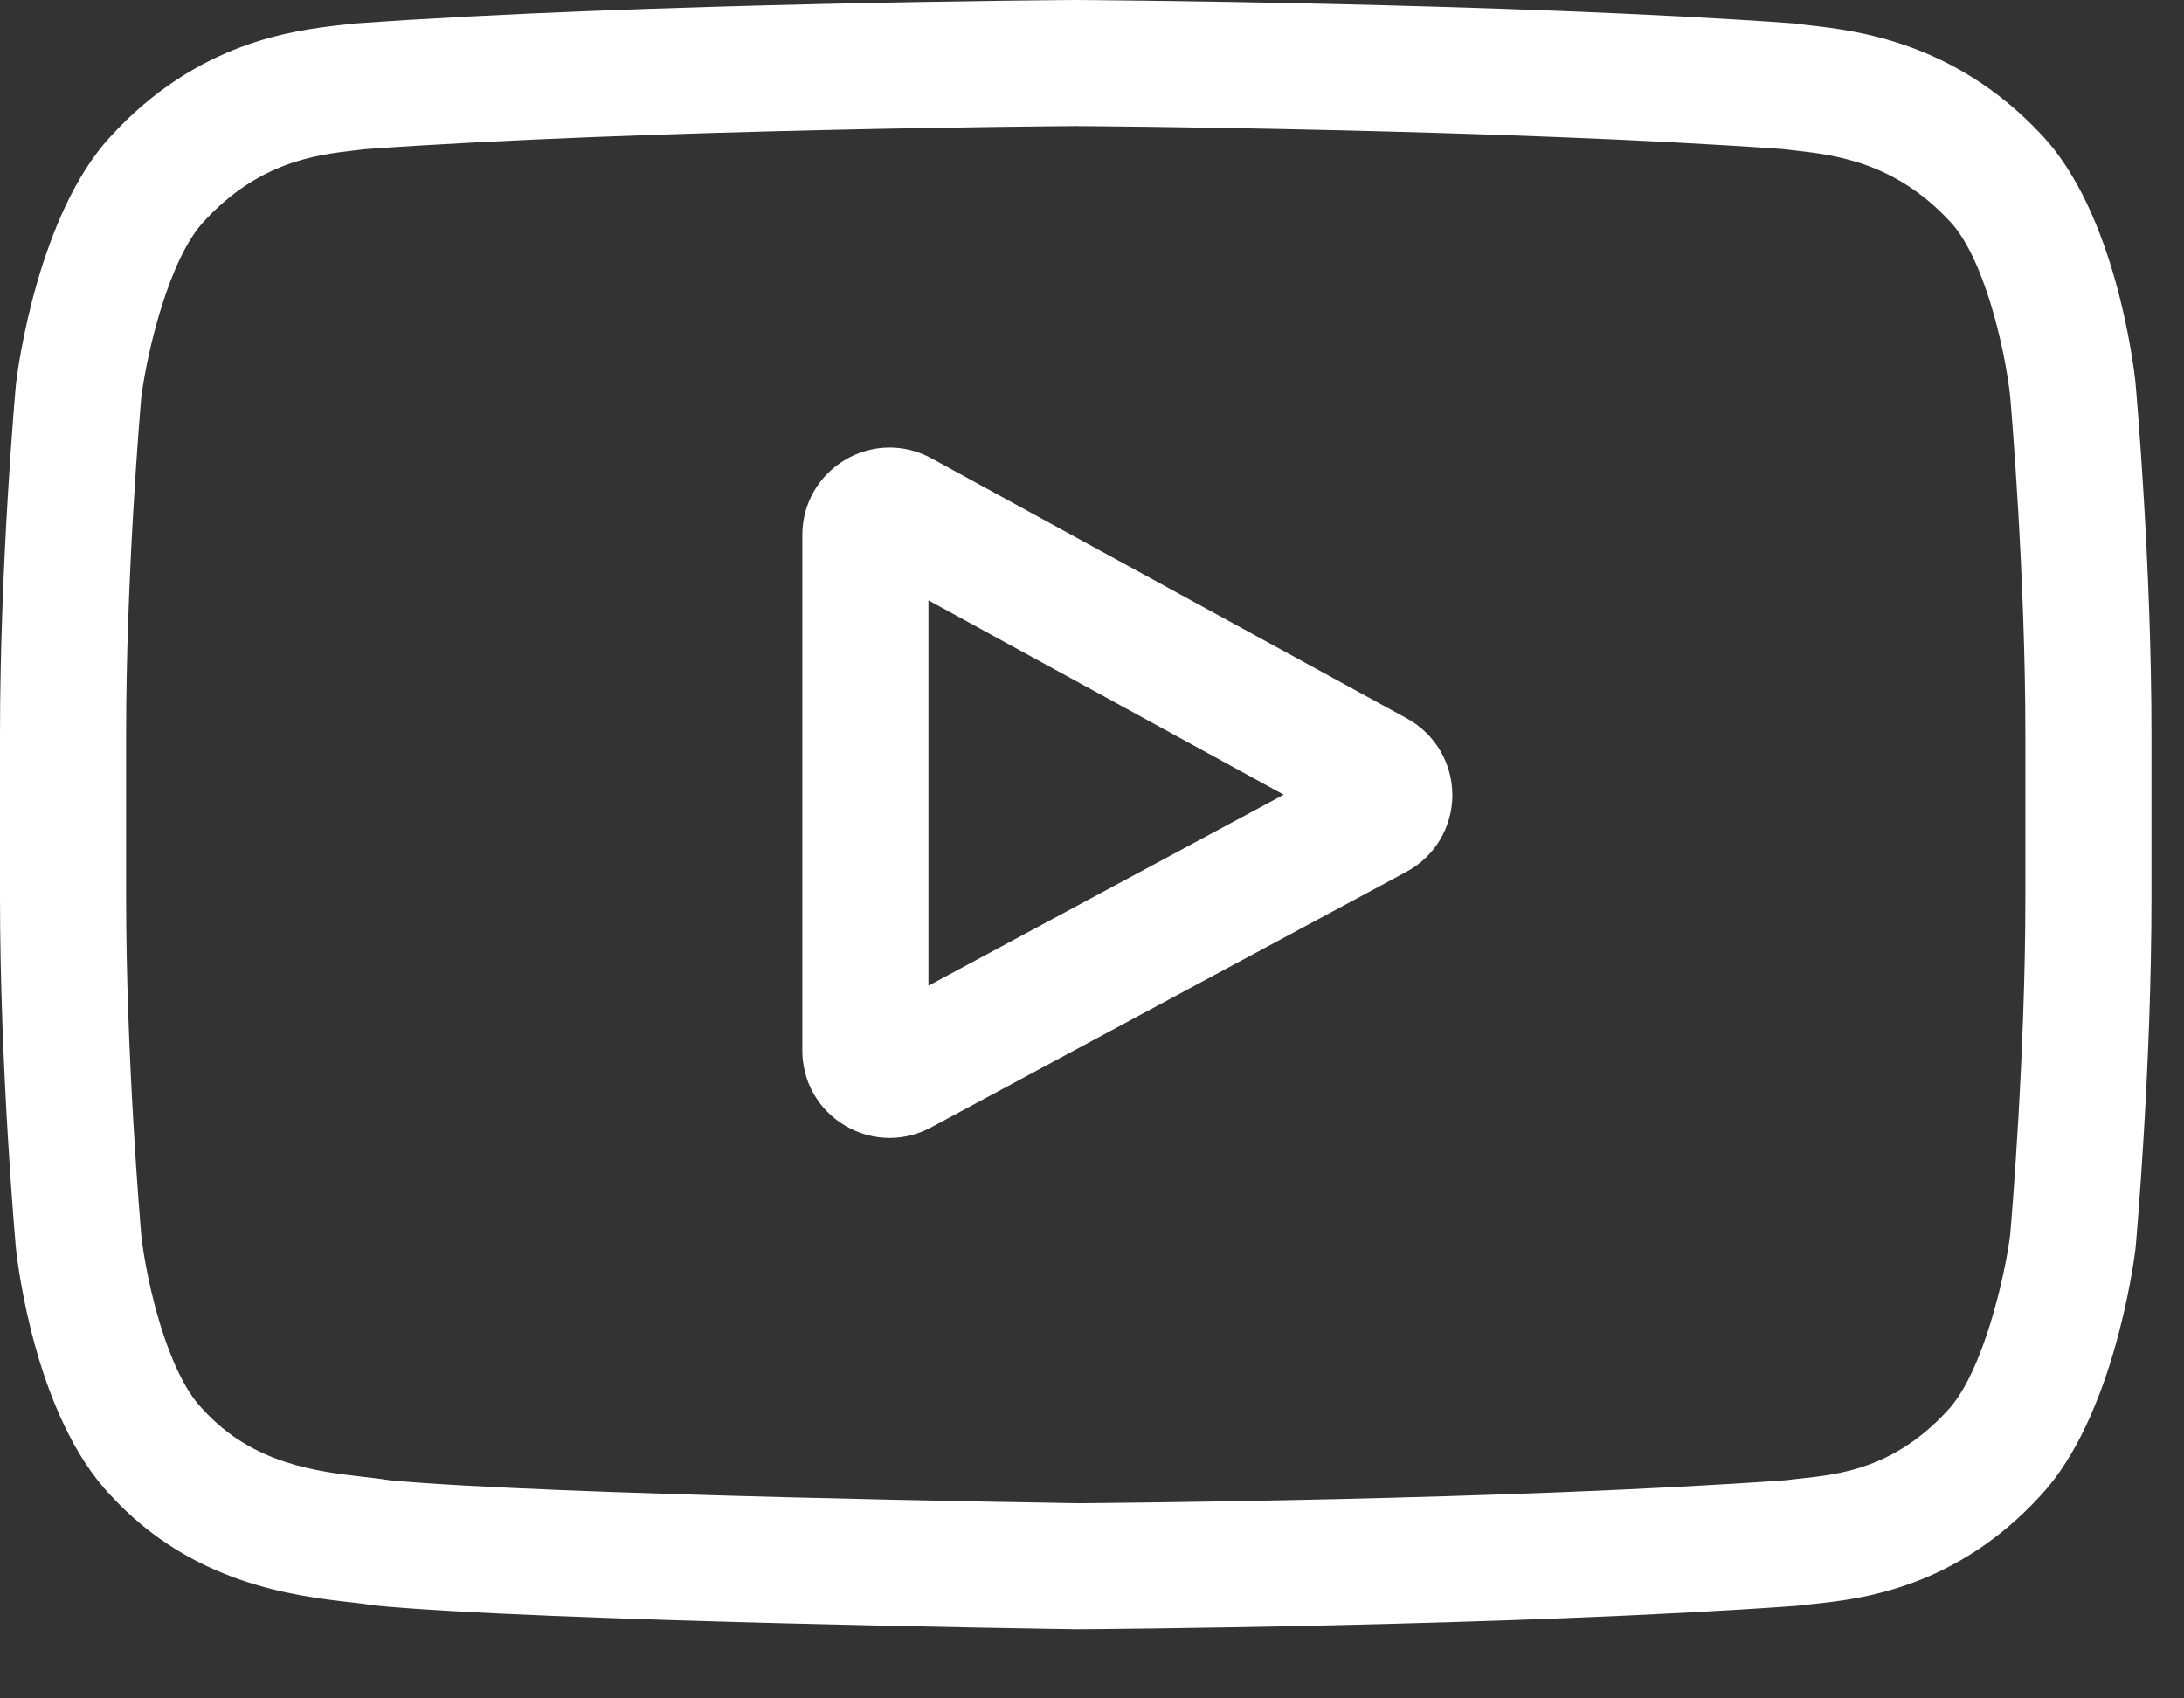
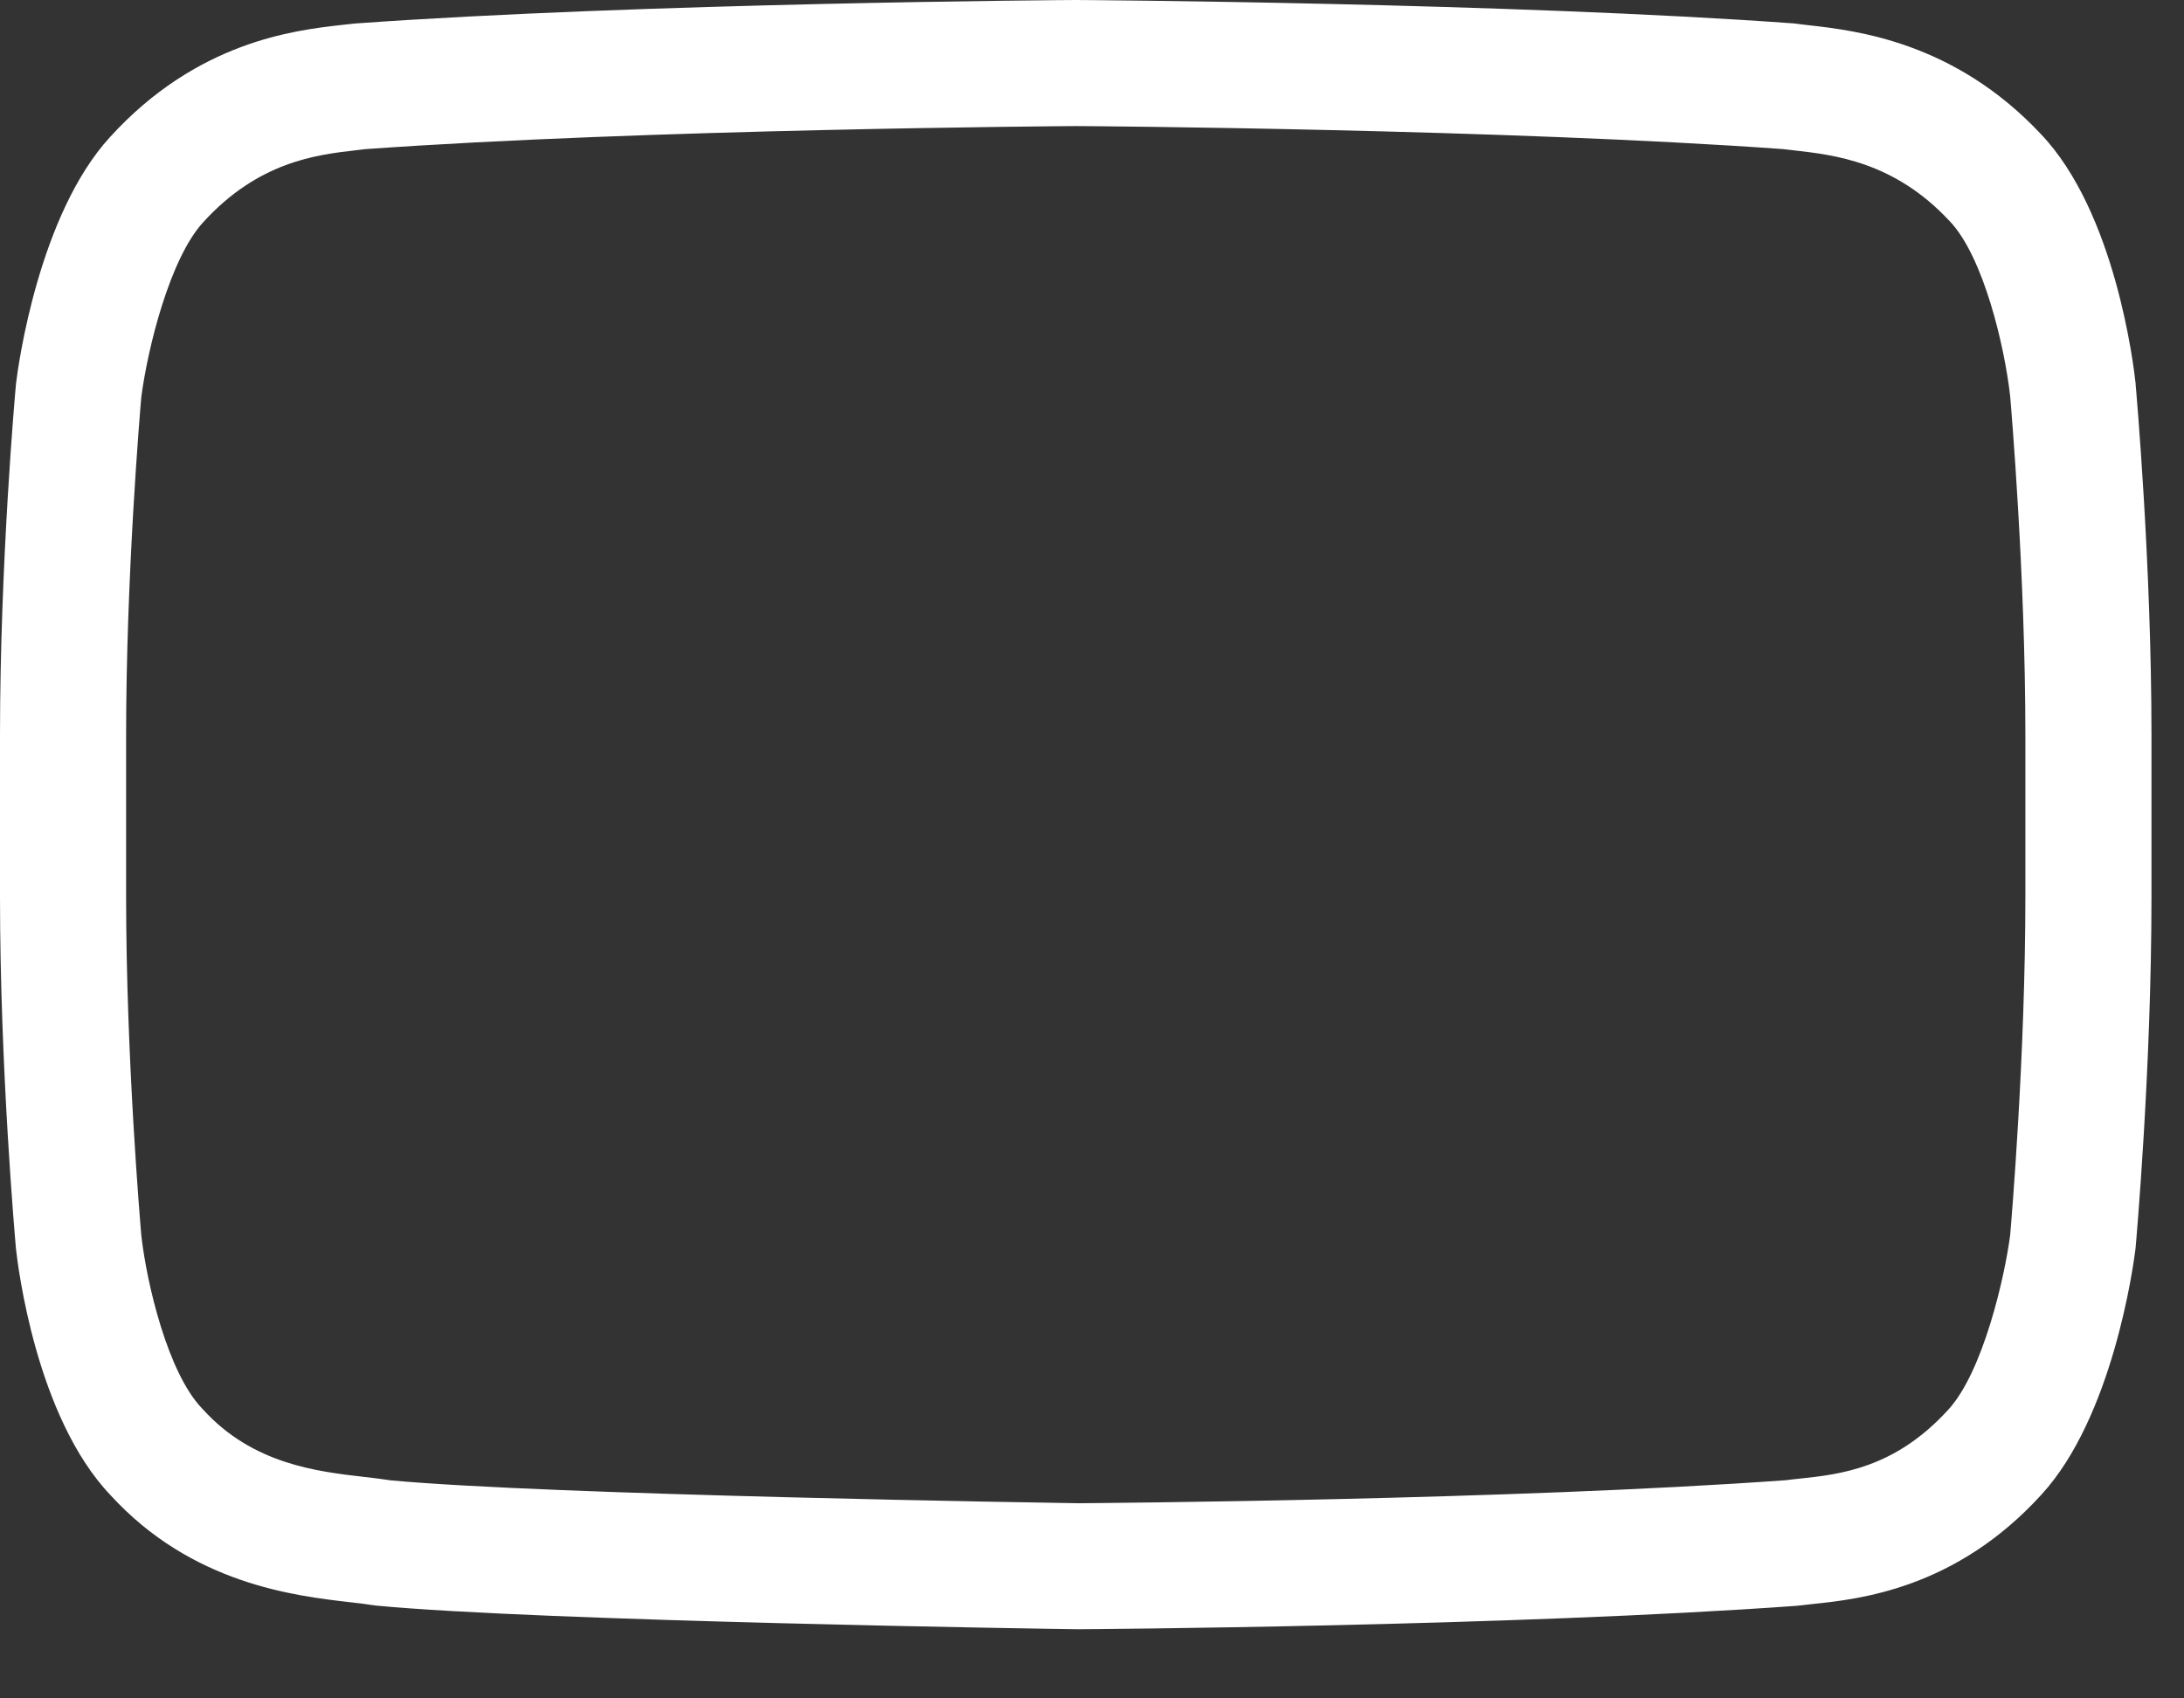
<svg xmlns="http://www.w3.org/2000/svg" width="27" height="21" viewBox="0 0 27 21">
  <rect x="0" y="0" width="27" height="21" fill="#333333" stroke="none" />
  <g fill="none" fill-rule="evenodd">
    <g fill="#FFF" fill-rule="nonzero">
      <g>
        <g>
-           <path d="M17.393 8.883l-5.876-3.215c-.338-.185-.737-.178-1.069.018-.33.196-.529.543-.529.929v6.375c0 .383.197.73.526.926.172.103.362.154.553.154.175 0 .35-.043.512-.13l5.876-3.16c.35-.187.567-.55.569-.946 0-.397-.214-.76-.562-.951zm-5.915 3.305V7.423l4.392 2.403-4.392 2.362z" transform="translate(-1234 -9076) translate(0 8896) translate(1234 180)" />
          <path d="M26.402 4.755v-.012c-.023-.214-.248-2.119-1.173-3.087C24.159.516 22.945.378 22.362.312c-.048-.006-.092-.01-.132-.016L22.183.29c-3.516-.256-8.826-.29-8.88-.29L13.3 0h-.005c-.053 0-5.363.035-8.911.291l-.047.005L4.21.31c-.576.066-1.776.205-2.85 1.385C.48 2.655.225 4.518.2 4.728l-.003.027C.188 4.844 0 6.965 0 9.094v1.99c0 2.13.188 4.25.196 4.34l.001.013c.023.21.247 2.08 1.168 3.049 1.006 1.1 2.278 1.246 2.963 1.325.108.012.2.023.264.034l.062.008c2.03.193 8.396.289 8.666.292h.016c.053 0 5.363-.035 8.88-.29l.046-.005c.044-.006.094-.011.15-.017.573-.06 1.766-.187 2.825-1.352.881-.958 1.136-2.822 1.162-3.03l.003-.028c.008-.09.196-2.21.196-4.339v-1.99c0-2.13-.188-4.25-.196-4.34zm-1.363 6.329c0 1.97-.172 4-.188 4.186-.066.514-.335 1.693-.765 2.16-.662.728-1.342.8-1.84.853-.06.006-.115.012-.165.019-3.401.246-8.511.283-8.747.285-.264-.004-6.536-.1-8.504-.283-.101-.016-.21-.029-.325-.042-.583-.067-1.38-.158-1.993-.832l-.015-.016c-.422-.44-.683-1.542-.75-2.138-.012-.14-.188-2.194-.188-4.192v-1.99c0-1.969.171-3.996.188-4.186.079-.605.353-1.712.765-2.16.682-.75 1.402-.834 1.878-.889l.127-.015c3.45-.247 8.597-.284 8.782-.285.185 0 5.33.038 8.75.285l.137.016c.49.056 1.23.14 1.908.865l.007.007c.422.44.683 1.561.75 2.168.011.133.188 2.191.188 4.194v1.99z" transform="translate(-1234 -9076) translate(0 8896) translate(1234 180)" />
        </g>
      </g>
    </g>
  </g>
</svg>